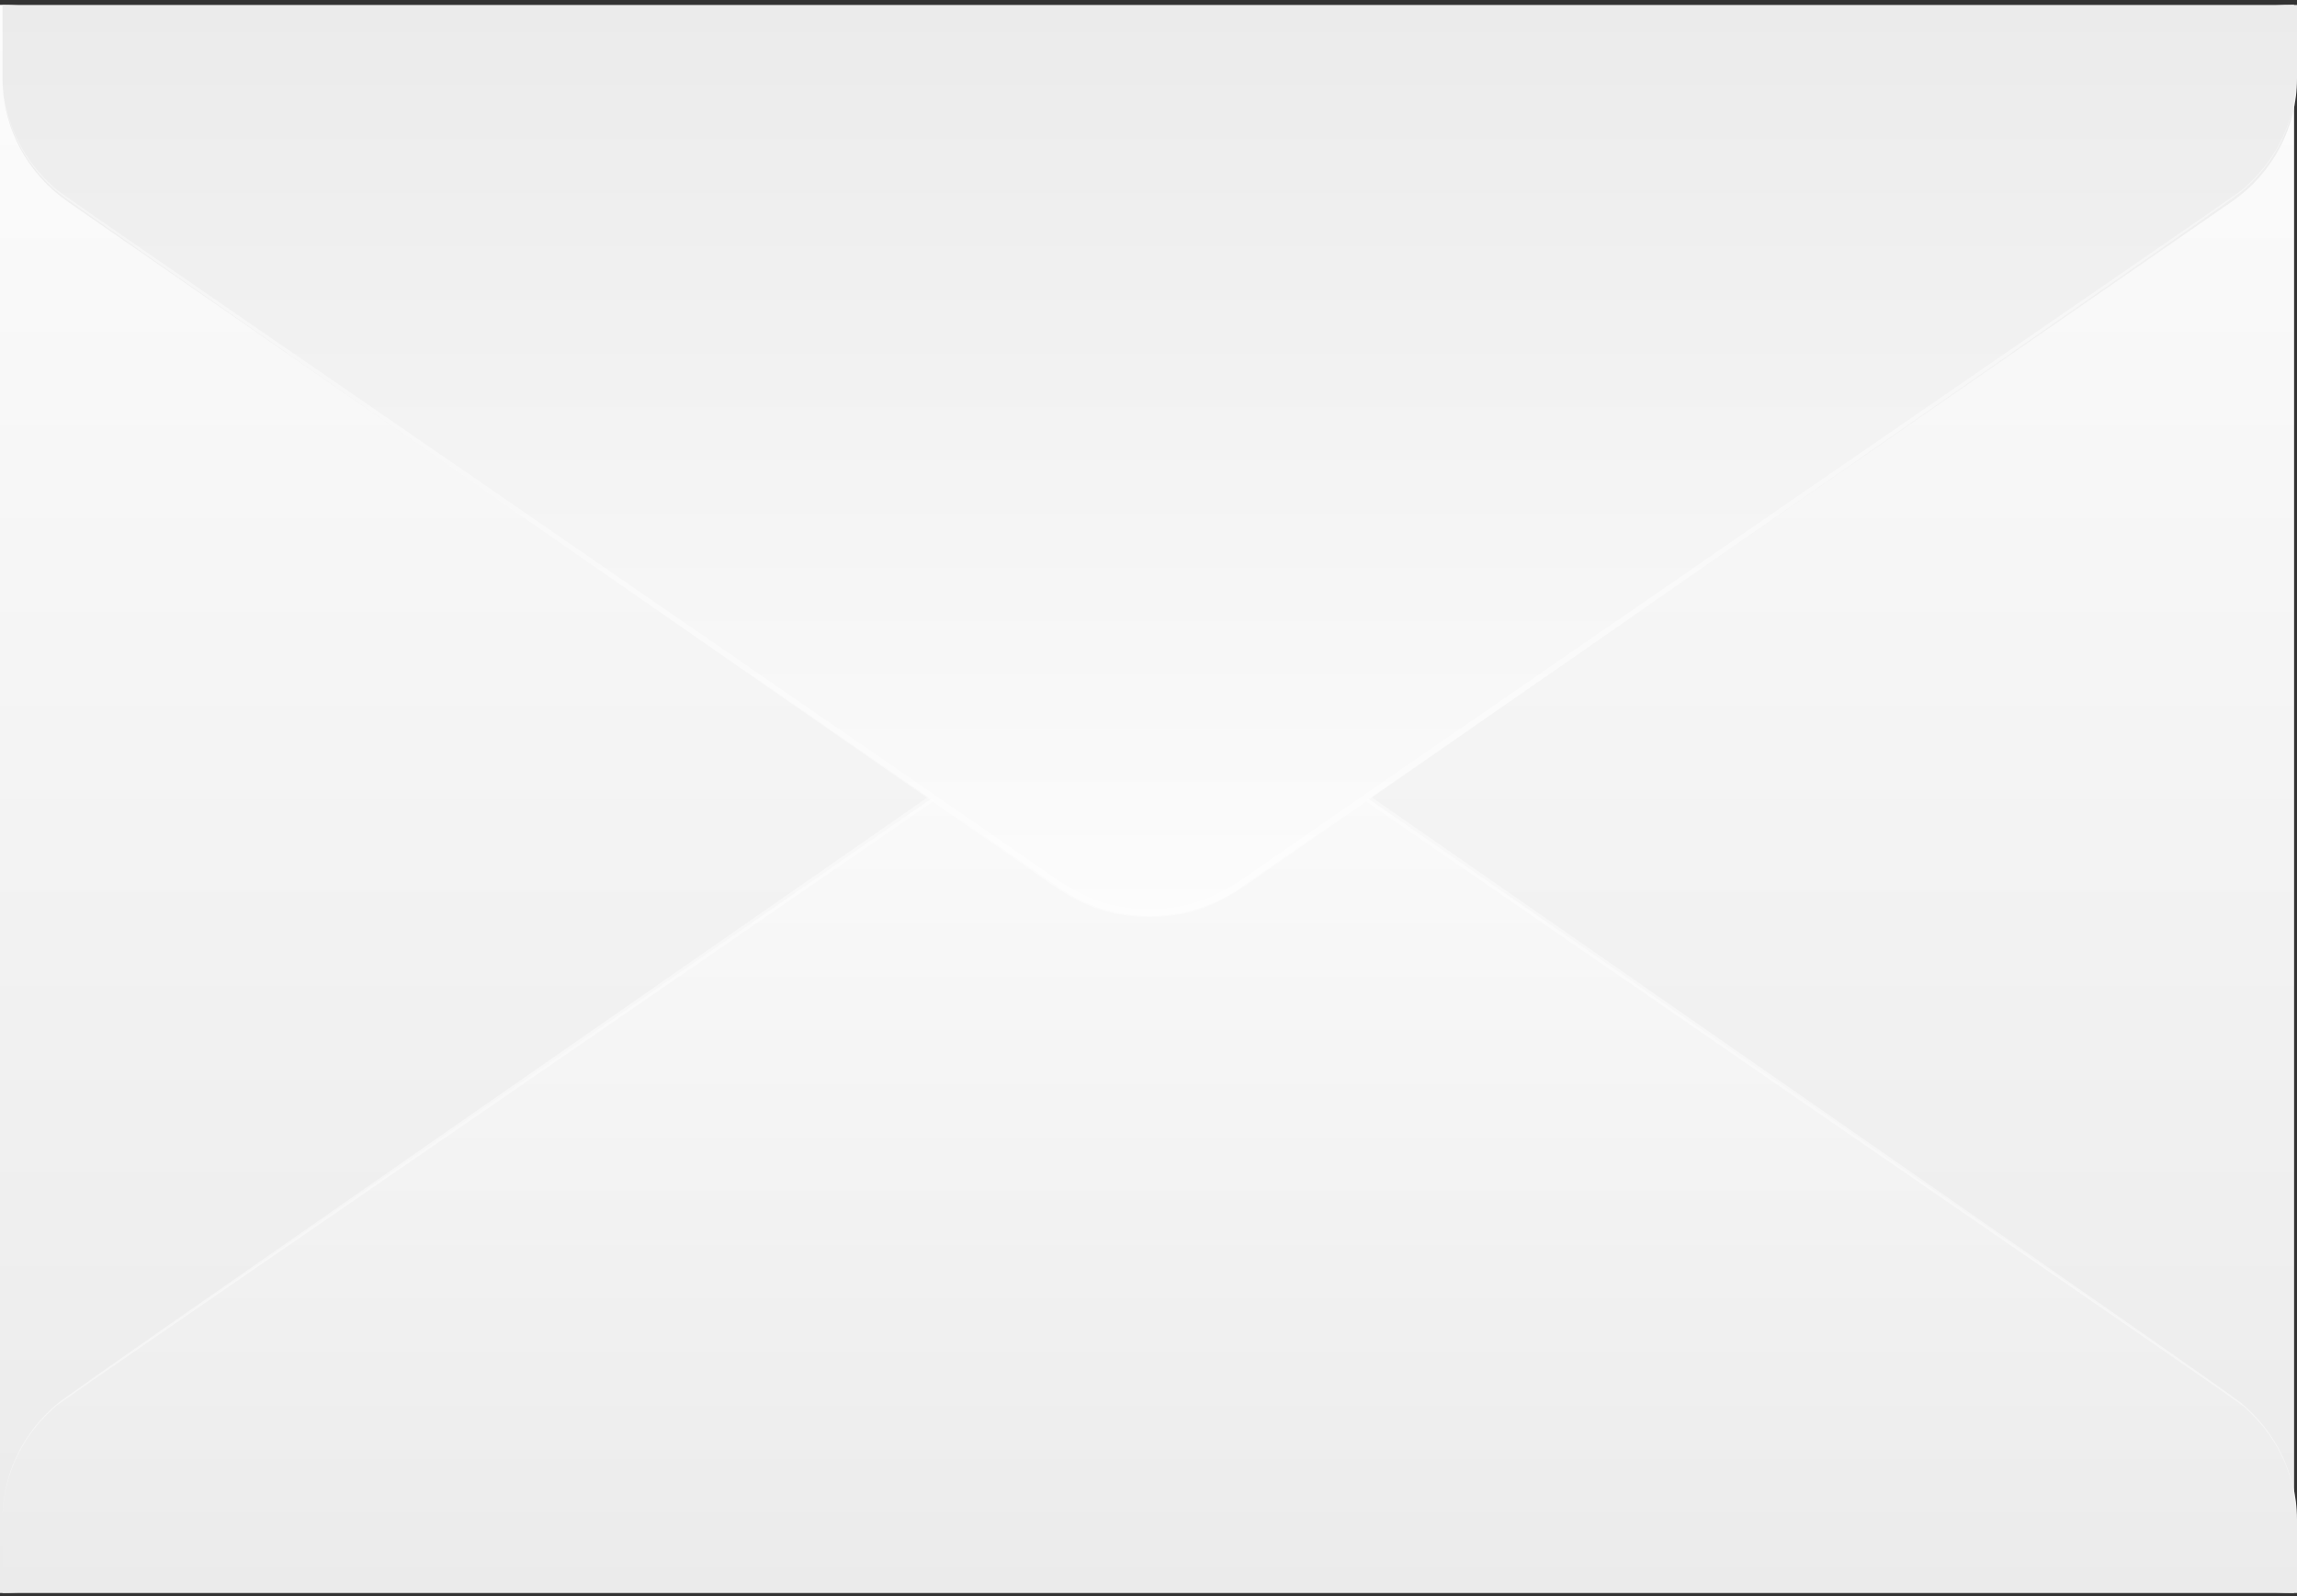
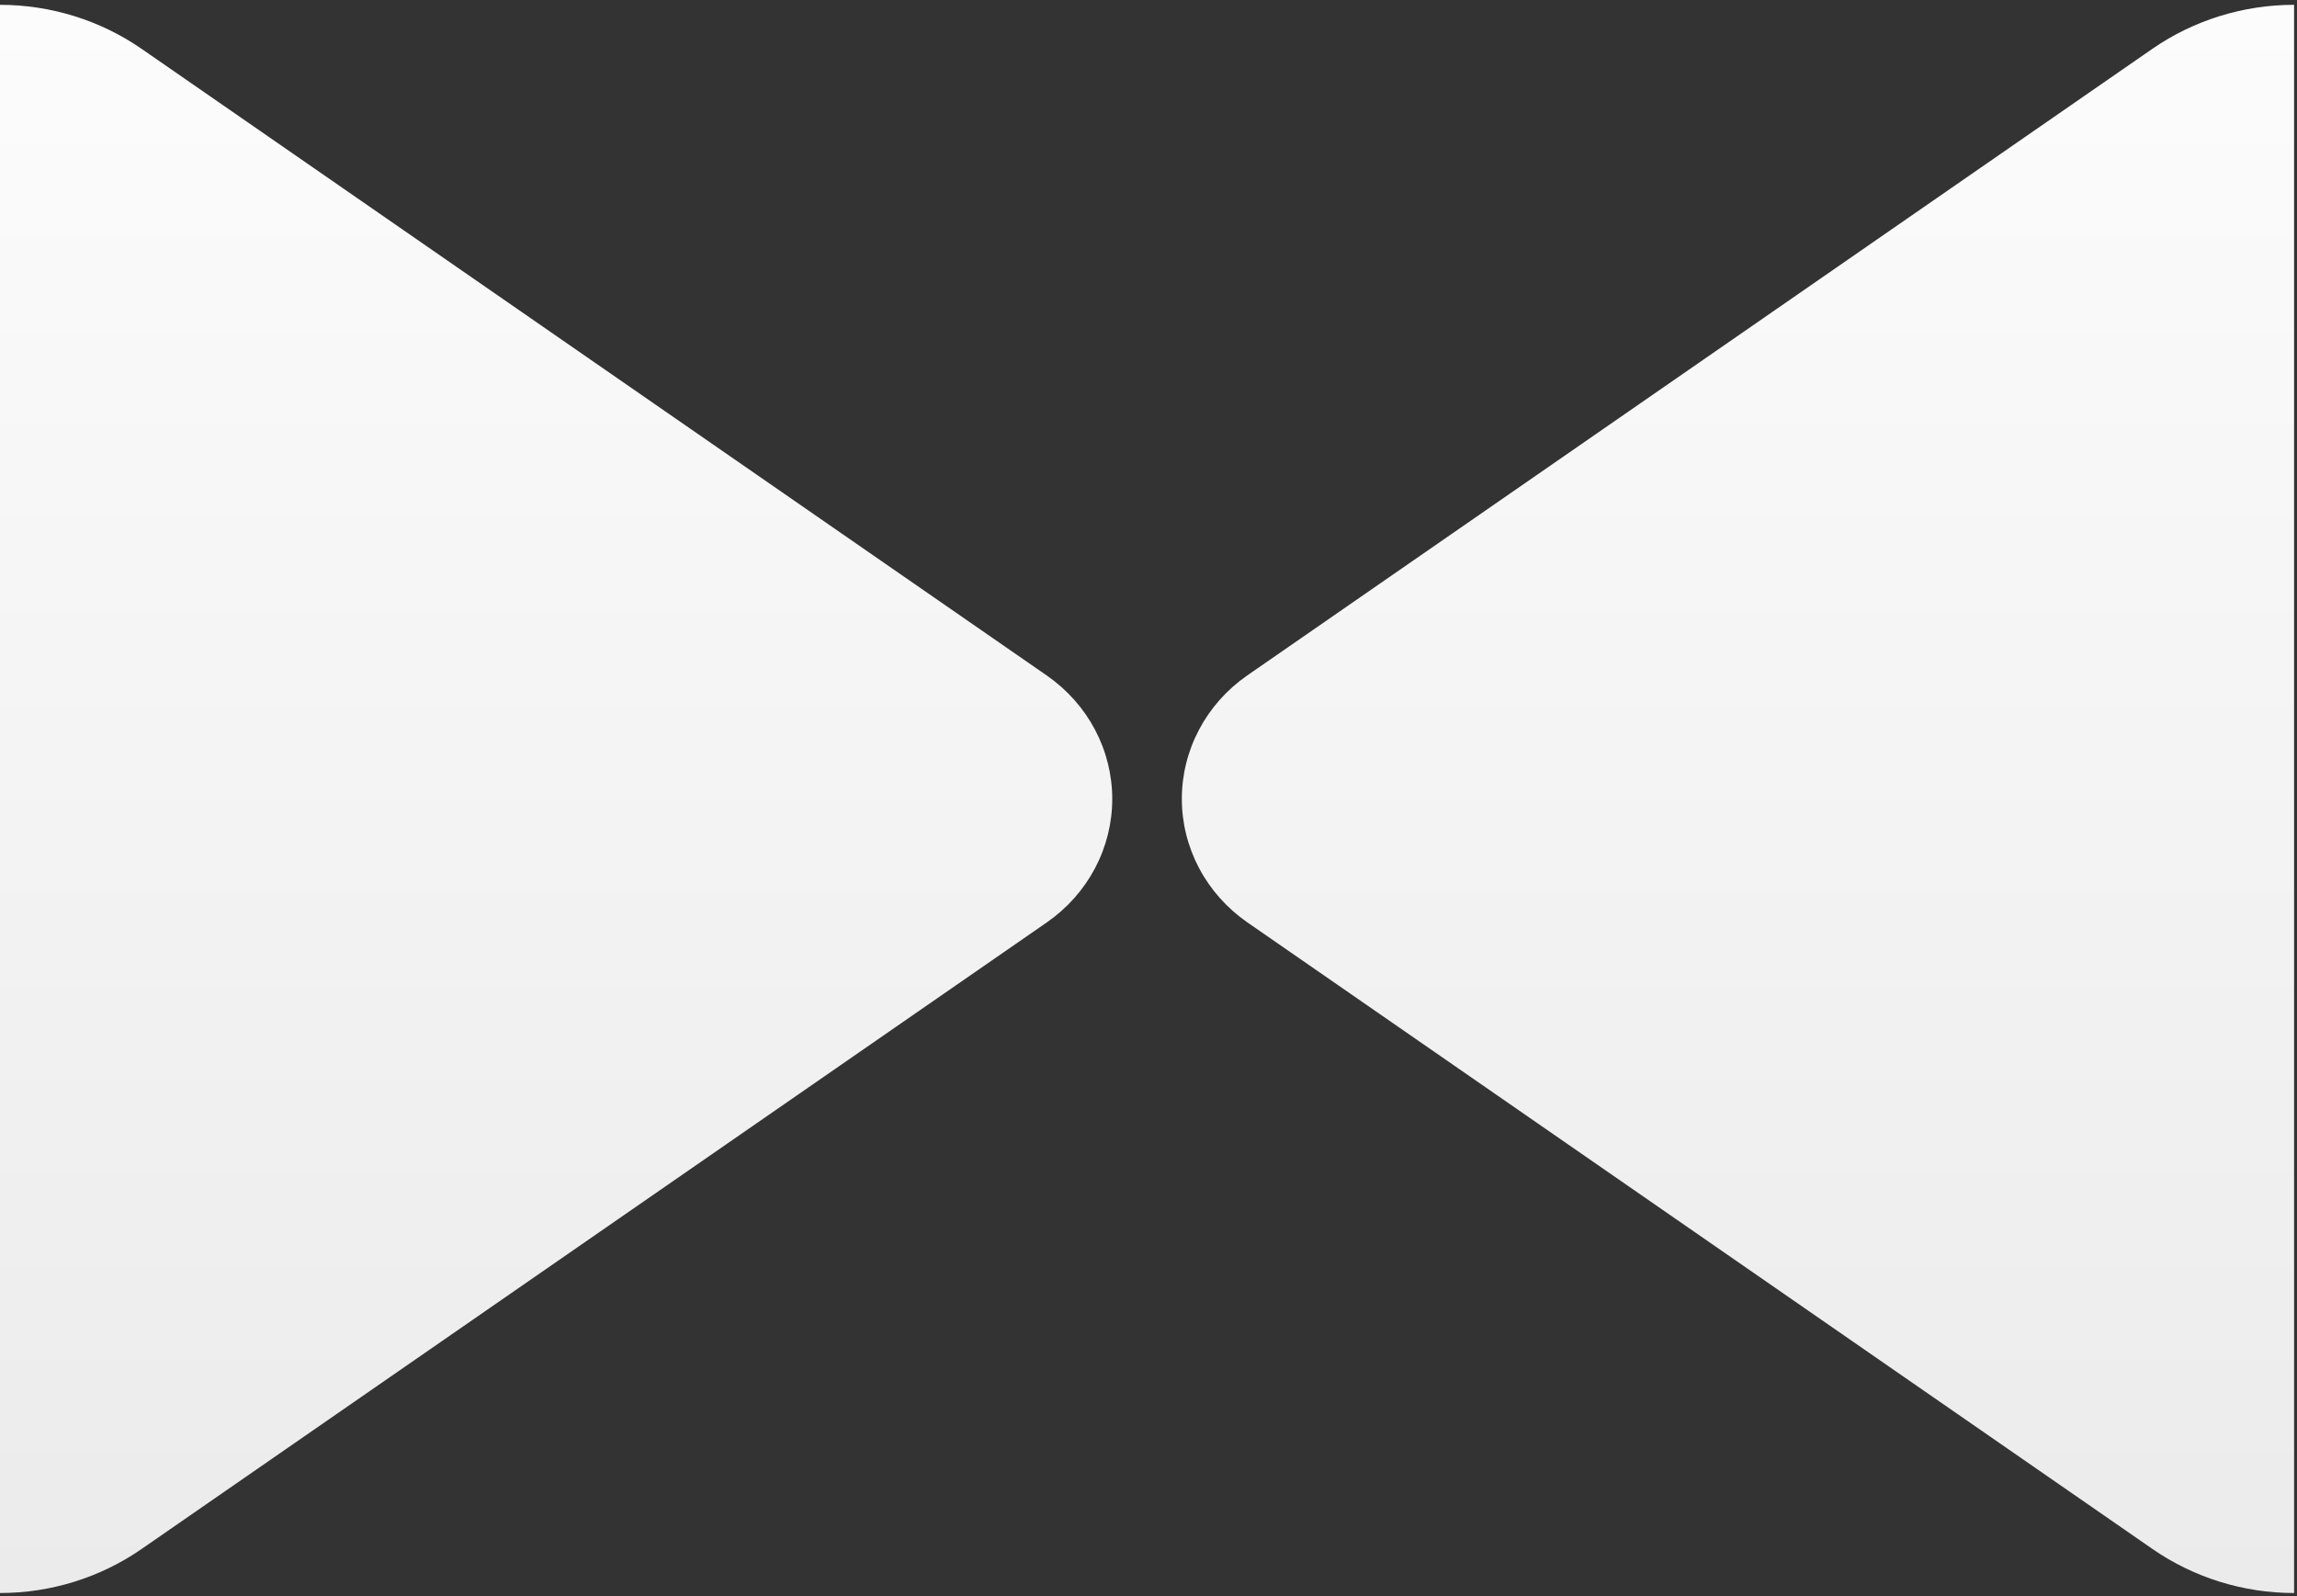
<svg xmlns="http://www.w3.org/2000/svg" width="308" height="214" viewBox="0 0 308 214" fill="none">
  <rect x="0" y="0" width="308" height="214" fill="#333333" stroke="none" />
  <path d="M307.609 0.646V213.599C300.801 213.598 294.164 211.534 288.625 207.696L167.207 123.642C164.503 121.757 162.301 119.275 160.782 116.401C159.262 113.528 158.47 110.345 158.47 107.115C158.47 103.886 159.262 100.703 160.782 97.83C162.301 94.956 164.503 92.474 167.207 90.589L227.916 48.562L288.625 6.534C294.168 2.706 300.804 0.648 307.609 0.646ZM0 0.646V213.599C6.808 213.598 13.445 211.534 18.985 207.696L140.402 123.655C143.106 121.77 145.309 119.289 146.828 116.415C148.347 113.541 149.139 110.358 149.139 107.129C149.139 103.9 148.347 100.717 146.828 97.843C145.309 94.969 143.106 92.488 140.402 90.603L18.985 6.548C13.443 2.715 6.807 0.652 0 0.646Z" fill="url(#paint0_linear_6019_9954)" />
-   <path d="M136.863 88.636L18.957 6.535L137.325 87.944C144.418 92.828 148.937 97.618 149.552 104.89C149.237 104.909 148.924 104.95 148.615 105.012C147.915 96.492 141.62 91.933 136.863 88.636ZM298.726 1.799C291.409 3.739 299.131 -0.779 174.048 85.379C169.376 88.595 158.659 94.524 157.932 104.972C158.246 105.04 158.555 105.13 158.855 105.243C159.345 94.701 170.691 88.839 174.524 86.031C298.922 -0.494 291.507 3.862 298.74 1.908C298.768 1.853 298.754 1.813 298.754 1.758L298.726 1.799Z" fill="white" />
-   <path d="M0.336 203.734C0.333 200.501 1.128 197.314 2.654 194.439C4.18 191.564 6.392 189.085 9.108 187.208L142.011 95.23C145.557 92.768 149.808 91.445 154.168 91.445C158.528 91.445 162.78 92.768 166.325 95.23L299.229 187.208C301.939 189.089 304.148 191.57 305.673 194.443C307.199 197.317 307.996 200.502 308 203.734V213.598H0.336V203.734Z" fill="url(#paint1_linear_6019_9954)" />
-   <path opacity="0.4" d="M0.336 203.735C0.326 200.991 0.889 198.275 1.993 195.749C3.097 193.223 4.718 190.941 6.757 189.04C8.422 187.453 2.309 191.754 137.366 97.876C142.403 94.375 146.306 90.942 154.154 90.942C162.003 90.942 166.004 94.416 170.942 97.876C305.986 191.713 299.886 187.426 301.551 189.04C303.579 190.947 305.19 193.231 306.286 195.756C307.382 198.281 307.942 200.995 307.93 203.735C307.918 201.01 307.338 198.316 306.225 195.814C305.112 193.312 303.489 191.054 301.453 189.176C299.718 187.548 309.847 194.78 170.41 98.662C165.22 95.081 161.625 91.973 154.14 91.973C146.656 91.973 142.85 95.23 137.884 98.662C-1.636 194.888 8.618 187.493 6.827 189.176C4.789 191.053 3.164 193.31 2.048 195.812C0.933 198.314 0.35 201.009 0.336 203.735Z" fill="white" />
-   <path d="M308 10.533C308.003 13.766 307.209 16.953 305.683 19.828C304.157 22.703 301.944 25.182 299.229 27.059L166.326 119.037C162.78 121.499 158.529 122.822 154.168 122.822C149.808 122.822 145.557 121.499 142.011 119.037L9.108 27.059C6.398 25.177 4.189 22.697 2.663 19.823C1.138 16.95 0.34 13.765 0.336 10.533L0.336 0.669L308 0.669L308 10.533Z" fill="url(#paint2_linear_6019_9954)" />
-   <path opacity="0.4" d="M307.931 10.154C307.941 12.897 307.377 15.614 306.274 18.14C305.17 20.665 303.549 22.948 301.509 24.848C299.844 26.435 305.958 22.134 170.9 116.013C165.864 119.513 161.961 122.946 154.112 122.946C146.264 122.946 142.263 119.472 137.325 116.013C2.281 22.175 8.38 26.462 6.715 24.848C4.687 22.941 3.077 20.657 1.98 18.132C0.884 15.607 0.325 12.893 0.336 10.154C0.348 12.878 0.929 15.573 2.042 18.075C3.155 20.576 4.778 22.834 6.813 24.712C8.548 26.34 -1.581 19.109 137.856 115.226C143.046 118.808 146.642 121.915 154.126 121.915C161.611 121.915 165.416 118.658 170.382 115.226C309.903 19 299.649 26.395 301.439 24.712C303.477 22.835 305.103 20.578 306.219 18.076C307.334 15.574 307.916 12.879 307.931 10.154Z" fill="white" />
  <defs>
    <linearGradient id="paint0_linear_6019_9954" x1="153.805" y1="0.646" x2="153.805" y2="213.599" gradientUnits="userSpaceOnUse">
      <stop stop-color="#FCFCFC" />
      <stop offset="1" stop-color="#EBEBEB" />
    </linearGradient>
    <linearGradient id="paint1_linear_6019_9954" x1="154.168" y1="91.445" x2="154.168" y2="213.598" gradientUnits="userSpaceOnUse">
      <stop stop-color="#FCFCFC" />
      <stop offset="1" stop-color="#EBEBEB" />
    </linearGradient>
    <linearGradient id="paint2_linear_6019_9954" x1="154.168" y1="122.822" x2="154.168" y2="0.669" gradientUnits="userSpaceOnUse">
      <stop stop-color="#FCFCFC" />
      <stop offset="1" stop-color="#EBEBEB" />
    </linearGradient>
  </defs>
</svg>